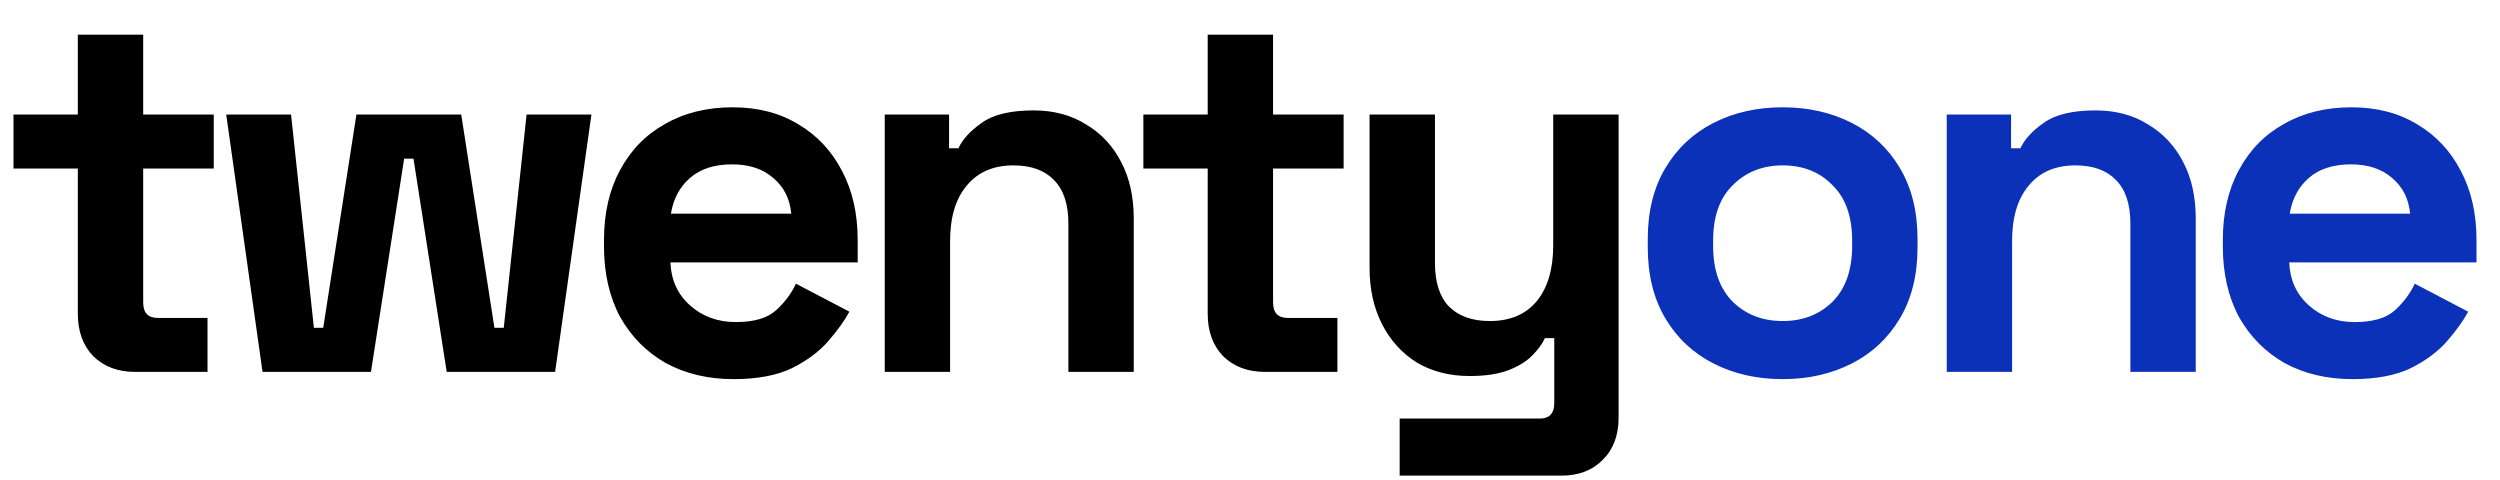
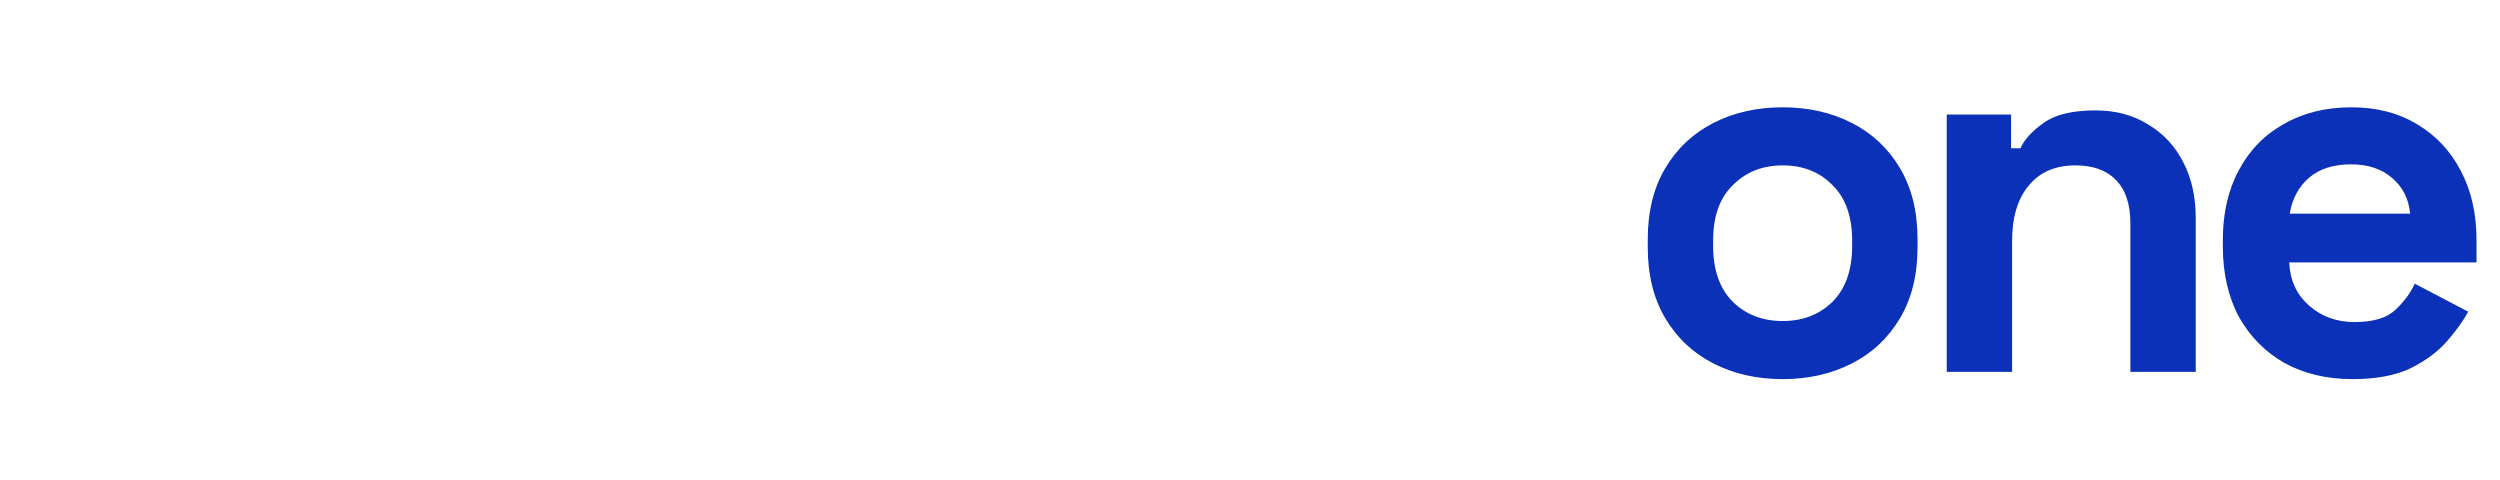
<svg xmlns="http://www.w3.org/2000/svg" width="172" height="33" viewBox="0 0 172 33" fill="none">
-   <path d="M9.28 25.585C8.114 25.585 7.162 25.228 6.425 24.514C5.711 23.776 5.354 22.801 5.354 21.587V11.593H0.928V7.881H5.354V2.385H9.851V7.881H14.705V11.593H9.851V20.802C9.851 21.516 10.184 21.873 10.85 21.873H14.277V25.585H9.28ZM18.062 25.585L15.564 7.881H20.025L21.596 22.551H22.238L24.522 7.881H31.732L34.016 22.551H34.659L36.229 7.881H40.691L38.192 25.585H30.733L28.448 10.915H27.806L25.522 25.585H18.062ZM50.478 26.084C48.718 26.084 47.159 25.715 45.803 24.978C44.47 24.216 43.423 23.157 42.662 21.801C41.924 20.421 41.555 18.803 41.555 16.947V16.519C41.555 14.663 41.924 13.057 42.662 11.7C43.4 10.32 44.434 9.262 45.767 8.524C47.099 7.762 48.646 7.382 50.407 7.382C52.144 7.382 53.655 7.774 54.94 8.56C56.225 9.321 57.224 10.392 57.938 11.772C58.652 13.128 59.009 14.71 59.009 16.519V18.054H46.124C46.172 19.267 46.624 20.255 47.48 21.016C48.337 21.777 49.384 22.158 50.621 22.158C51.882 22.158 52.81 21.884 53.405 21.337C54 20.79 54.452 20.183 54.761 19.517L58.438 21.444C58.105 22.063 57.617 22.741 56.974 23.479C56.356 24.193 55.523 24.811 54.476 25.335C53.429 25.834 52.096 26.084 50.478 26.084ZM46.16 14.699H54.44C54.345 13.675 53.929 12.854 53.191 12.236C52.477 11.617 51.537 11.308 50.371 11.308C49.158 11.308 48.194 11.617 47.48 12.236C46.766 12.854 46.326 13.675 46.16 14.699ZM60.87 25.585V7.881H65.296V10.201H65.938C66.224 9.583 66.759 9 67.544 8.452C68.33 7.881 69.519 7.596 71.114 7.596C72.494 7.596 73.695 7.917 74.719 8.56C75.765 9.178 76.574 10.047 77.145 11.165C77.717 12.26 78.002 13.544 78.002 15.02V25.585H73.505V15.377C73.505 14.044 73.172 13.045 72.506 12.379C71.863 11.712 70.935 11.379 69.722 11.379C68.341 11.379 67.271 11.843 66.509 12.771C65.748 13.675 65.367 14.948 65.367 16.59V25.585H60.87ZM87.016 25.585C85.85 25.585 84.898 25.228 84.16 24.514C83.447 23.776 83.09 22.801 83.09 21.587V11.593H78.664V7.881H83.09V2.385H87.587V7.881H92.441V11.593H87.587V20.802C87.587 21.516 87.92 21.873 88.586 21.873H92.013V25.585H87.016ZM96.297 32.723V28.797H105.934C106.601 28.797 106.934 28.44 106.934 27.726V23.265H106.291C106.101 23.669 105.803 24.074 105.399 24.478C104.994 24.883 104.447 25.216 103.757 25.477C103.067 25.739 102.187 25.87 101.116 25.87C99.736 25.87 98.522 25.561 97.475 24.942C96.452 24.3 95.655 23.419 95.084 22.301C94.513 21.183 94.227 19.898 94.227 18.446V7.881H98.725V18.089C98.725 19.422 99.046 20.421 99.688 21.087C100.355 21.754 101.294 22.087 102.508 22.087C103.888 22.087 104.959 21.635 105.72 20.73C106.482 19.802 106.862 18.518 106.862 16.876V7.881H111.36V28.726C111.36 29.939 111.003 30.903 110.289 31.616C109.575 32.354 108.623 32.723 107.433 32.723H96.297Z" fill="black" />
-   <path d="M122.646 26.084C120.885 26.084 119.303 25.727 117.899 25.014C116.495 24.3 115.388 23.265 114.579 21.908C113.77 20.552 113.366 18.922 113.366 17.018V16.448C113.366 14.544 113.77 12.914 114.579 11.558C115.388 10.201 116.495 9.166 117.899 8.452C119.303 7.739 120.885 7.382 122.646 7.382C124.406 7.382 125.989 7.739 127.393 8.452C128.797 9.166 129.903 10.201 130.712 11.558C131.521 12.914 131.926 14.544 131.926 16.448V17.018C131.926 18.922 131.521 20.552 130.712 21.908C129.903 23.265 128.797 24.3 127.393 25.014C125.989 25.727 124.406 26.084 122.646 26.084ZM122.646 22.087C124.026 22.087 125.168 21.647 126.072 20.766C126.976 19.862 127.428 18.577 127.428 16.912V16.555C127.428 14.889 126.976 13.616 126.072 12.736C125.192 11.831 124.05 11.379 122.646 11.379C121.266 11.379 120.123 11.831 119.219 12.736C118.315 13.616 117.863 14.889 117.863 16.555V16.912C117.863 18.577 118.315 19.862 119.219 20.766C120.123 21.647 121.266 22.087 122.646 22.087ZM133.935 25.585V7.881H138.361V10.201H139.003C139.289 9.583 139.824 9 140.61 8.452C141.395 7.881 142.585 7.596 144.179 7.596C145.559 7.596 146.76 7.917 147.784 8.56C148.831 9.178 149.64 10.047 150.211 11.165C150.782 12.26 151.067 13.544 151.067 15.02V25.585H146.57V15.377C146.57 14.044 146.237 13.045 145.571 12.379C144.928 11.712 144 11.379 142.787 11.379C141.407 11.379 140.336 11.843 139.575 12.771C138.813 13.675 138.432 14.948 138.432 16.59V25.585H133.935ZM161.854 26.084C160.093 26.084 158.534 25.715 157.178 24.978C155.846 24.216 154.799 23.157 154.037 21.801C153.3 20.421 152.931 18.803 152.931 16.947V16.519C152.931 14.663 153.3 13.057 154.037 11.7C154.775 10.32 155.81 9.262 157.142 8.524C158.475 7.762 160.022 7.382 161.782 7.382C163.519 7.382 165.03 7.774 166.315 8.56C167.6 9.321 168.6 10.392 169.313 11.772C170.027 13.128 170.384 14.71 170.384 16.519V18.054H157.499C157.547 19.267 157.999 20.255 158.856 21.016C159.712 21.777 160.759 22.158 161.997 22.158C163.258 22.158 164.186 21.884 164.781 21.337C165.375 20.79 165.827 20.183 166.137 19.517L169.813 21.444C169.48 22.063 168.992 22.741 168.35 23.479C167.731 24.193 166.898 24.811 165.851 25.335C164.804 25.834 163.472 26.084 161.854 26.084ZM157.535 14.699H165.816C165.72 13.675 165.304 12.854 164.566 12.236C163.853 11.617 162.913 11.308 161.747 11.308C160.533 11.308 159.569 11.617 158.856 12.236C158.142 12.854 157.702 13.675 157.535 14.699Z" fill="#0B31B9" />
+   <path d="M122.646 26.084C120.885 26.084 119.303 25.727 117.899 25.014C116.495 24.3 115.388 23.265 114.579 21.908C113.77 20.552 113.366 18.922 113.366 17.018V16.448C113.366 14.544 113.77 12.914 114.579 11.558C115.388 10.201 116.495 9.166 117.899 8.452C119.303 7.739 120.885 7.382 122.646 7.382C124.406 7.382 125.989 7.739 127.393 8.452C128.797 9.166 129.903 10.201 130.712 11.558C131.521 12.914 131.926 14.544 131.926 16.448V17.018C131.926 18.922 131.521 20.552 130.712 21.908C129.903 23.265 128.797 24.3 127.393 25.014C125.989 25.727 124.406 26.084 122.646 26.084ZM122.646 22.087C124.026 22.087 125.168 21.647 126.072 20.766C126.976 19.862 127.428 18.577 127.428 16.912V16.555C127.428 14.889 126.976 13.616 126.072 12.736C125.192 11.831 124.05 11.379 122.646 11.379C121.266 11.379 120.123 11.831 119.219 12.736C118.315 13.616 117.863 14.889 117.863 16.555V16.912C117.863 18.577 118.315 19.862 119.219 20.766C120.123 21.647 121.266 22.087 122.646 22.087ZM133.935 25.585V7.881H138.361V10.201H139.003C139.289 9.583 139.824 9 140.61 8.452C141.395 7.881 142.585 7.596 144.179 7.596C145.559 7.596 146.76 7.917 147.784 8.56C148.831 9.178 149.64 10.047 150.211 11.165C150.782 12.26 151.067 13.544 151.067 15.02V25.585H146.57V15.377C146.57 14.044 146.237 13.045 145.571 12.379C144.928 11.712 144 11.379 142.787 11.379C141.407 11.379 140.336 11.843 139.575 12.771C138.813 13.675 138.432 14.948 138.432 16.59V25.585H133.935M161.854 26.084C160.093 26.084 158.534 25.715 157.178 24.978C155.846 24.216 154.799 23.157 154.037 21.801C153.3 20.421 152.931 18.803 152.931 16.947V16.519C152.931 14.663 153.3 13.057 154.037 11.7C154.775 10.32 155.81 9.262 157.142 8.524C158.475 7.762 160.022 7.382 161.782 7.382C163.519 7.382 165.03 7.774 166.315 8.56C167.6 9.321 168.6 10.392 169.313 11.772C170.027 13.128 170.384 14.71 170.384 16.519V18.054H157.499C157.547 19.267 157.999 20.255 158.856 21.016C159.712 21.777 160.759 22.158 161.997 22.158C163.258 22.158 164.186 21.884 164.781 21.337C165.375 20.79 165.827 20.183 166.137 19.517L169.813 21.444C169.48 22.063 168.992 22.741 168.35 23.479C167.731 24.193 166.898 24.811 165.851 25.335C164.804 25.834 163.472 26.084 161.854 26.084ZM157.535 14.699H165.816C165.72 13.675 165.304 12.854 164.566 12.236C163.853 11.617 162.913 11.308 161.747 11.308C160.533 11.308 159.569 11.617 158.856 12.236C158.142 12.854 157.702 13.675 157.535 14.699Z" fill="#0B31B9" />
</svg>